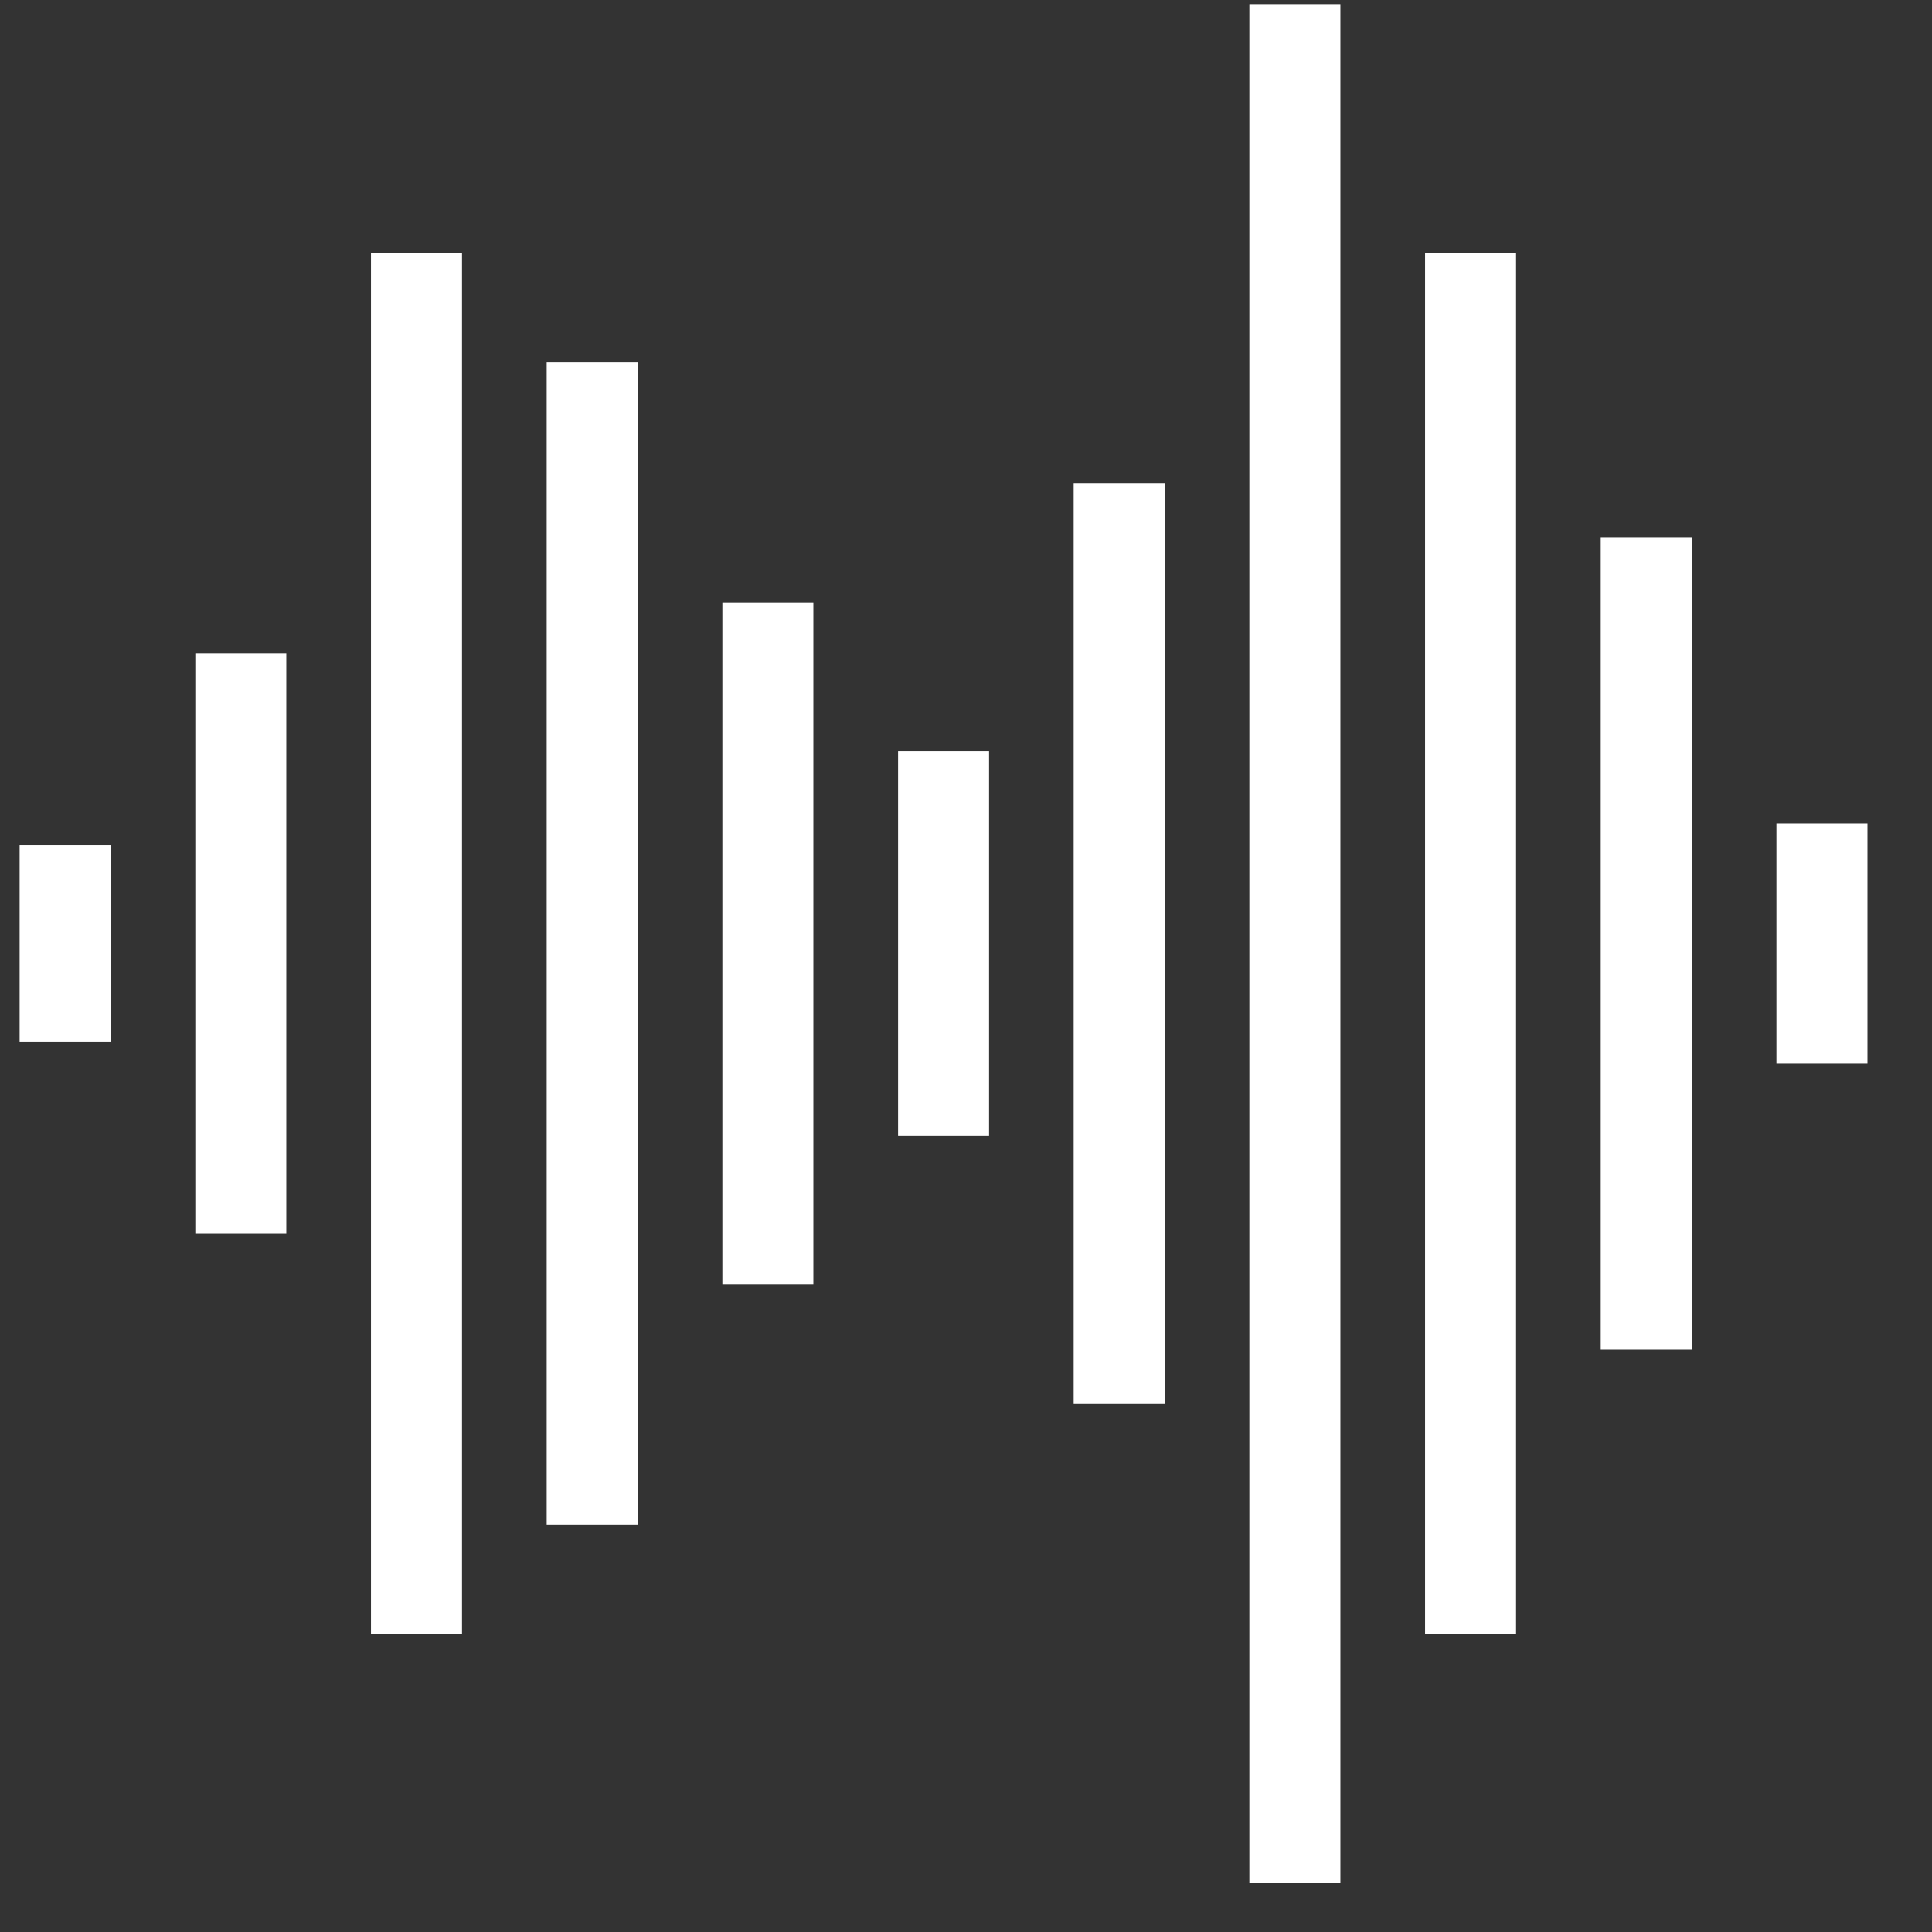
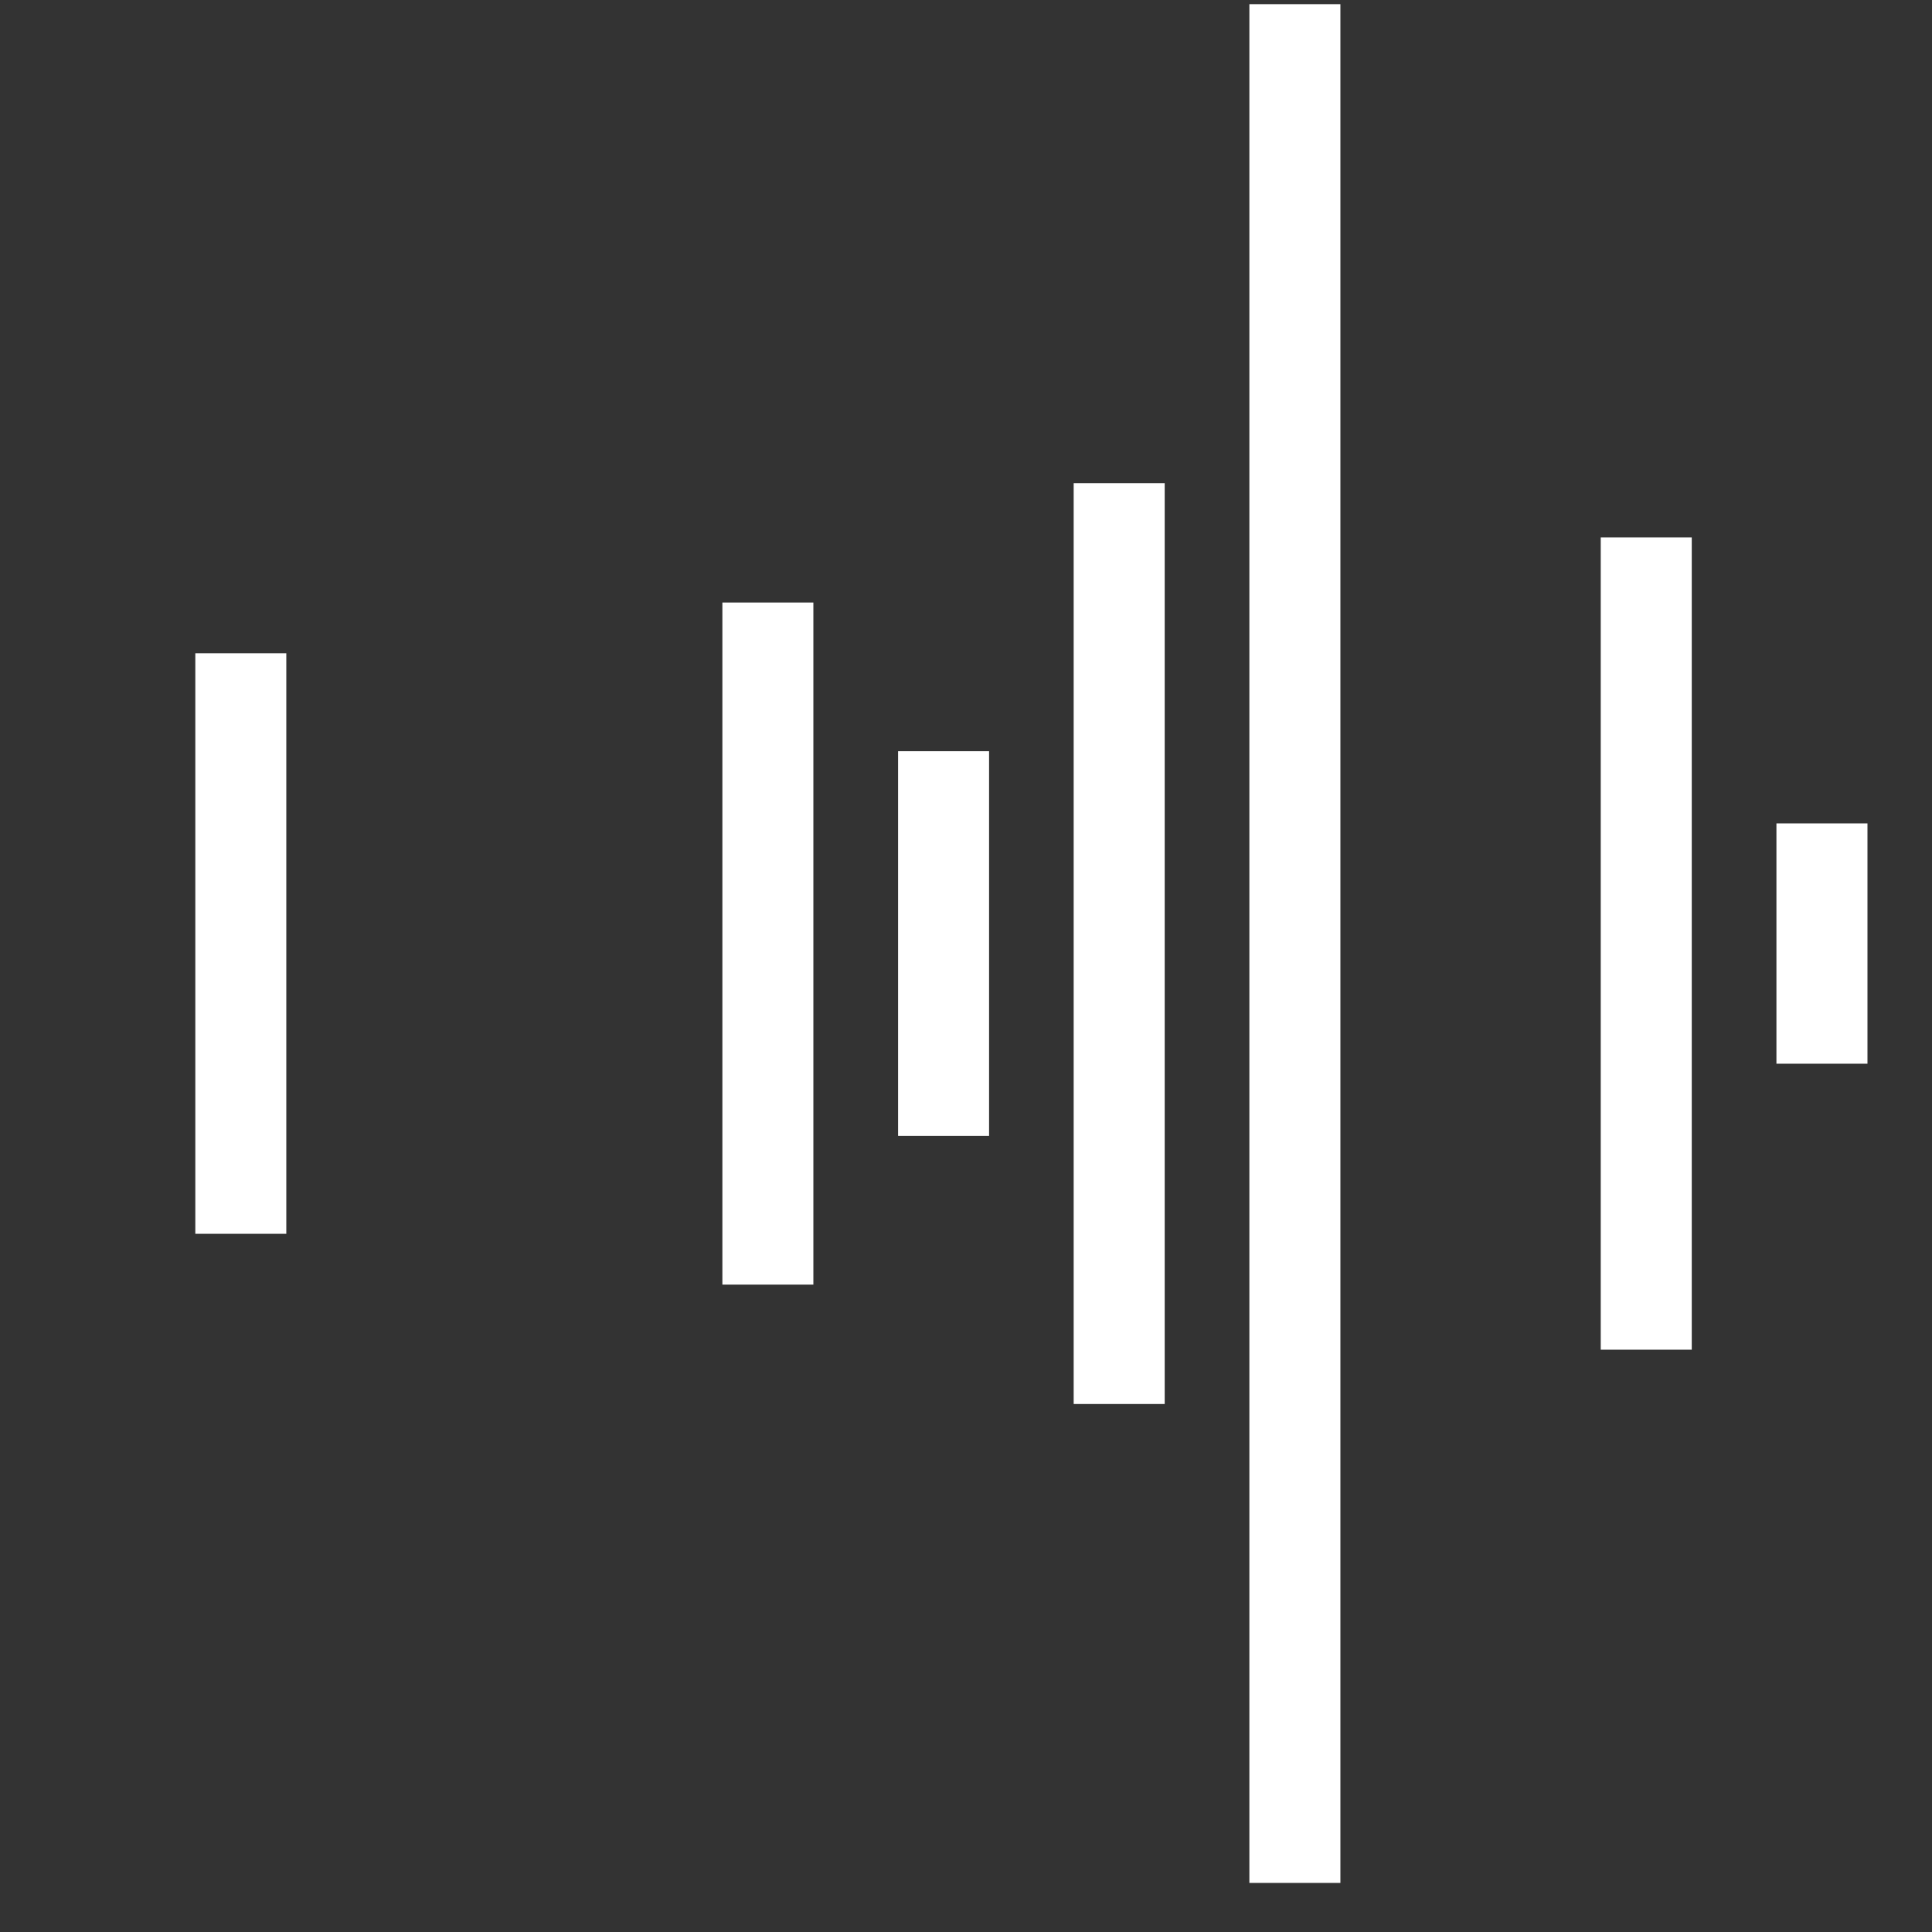
<svg xmlns="http://www.w3.org/2000/svg" width="52" height="52" viewBox="0 0 52 52" fill="none">
  <rect x="0" y="0" width="52" height="52" fill="#333333" stroke="none" />
-   <path d="M17.164 41.035H14.714V9.758H17.164V41.035Z" fill="white" />
  <path d="M21.892 34.576H19.443V16.217H21.892V34.576Z" fill="white" />
  <path d="M26.621 30.573H24.172V20.219H26.621V30.573Z" fill="white" />
  <path d="M31.348 37.789H28.898V13.005H31.348V37.789Z" fill="white" />
  <path d="M36.077 50.679H33.627V0.112H36.077V50.679Z" fill="white" />
-   <path d="M12.435 43.974H9.985V6.816H12.435V43.974Z" fill="white" />
  <path d="M7.706 33.208H5.257V17.583H7.706V33.208Z" fill="white" />
-   <path d="M2.978 28.037H0.528V22.756H2.978V28.037Z" fill="white" />
-   <path d="M40.805 43.974H38.356V6.816H40.805V43.974Z" fill="white" />
  <path d="M45.534 36.327H43.084V14.465H45.534V36.327Z" fill="white" />
  <path d="M50.263 28.63H47.813V22.162H50.263V28.63Z" fill="white" />
</svg>